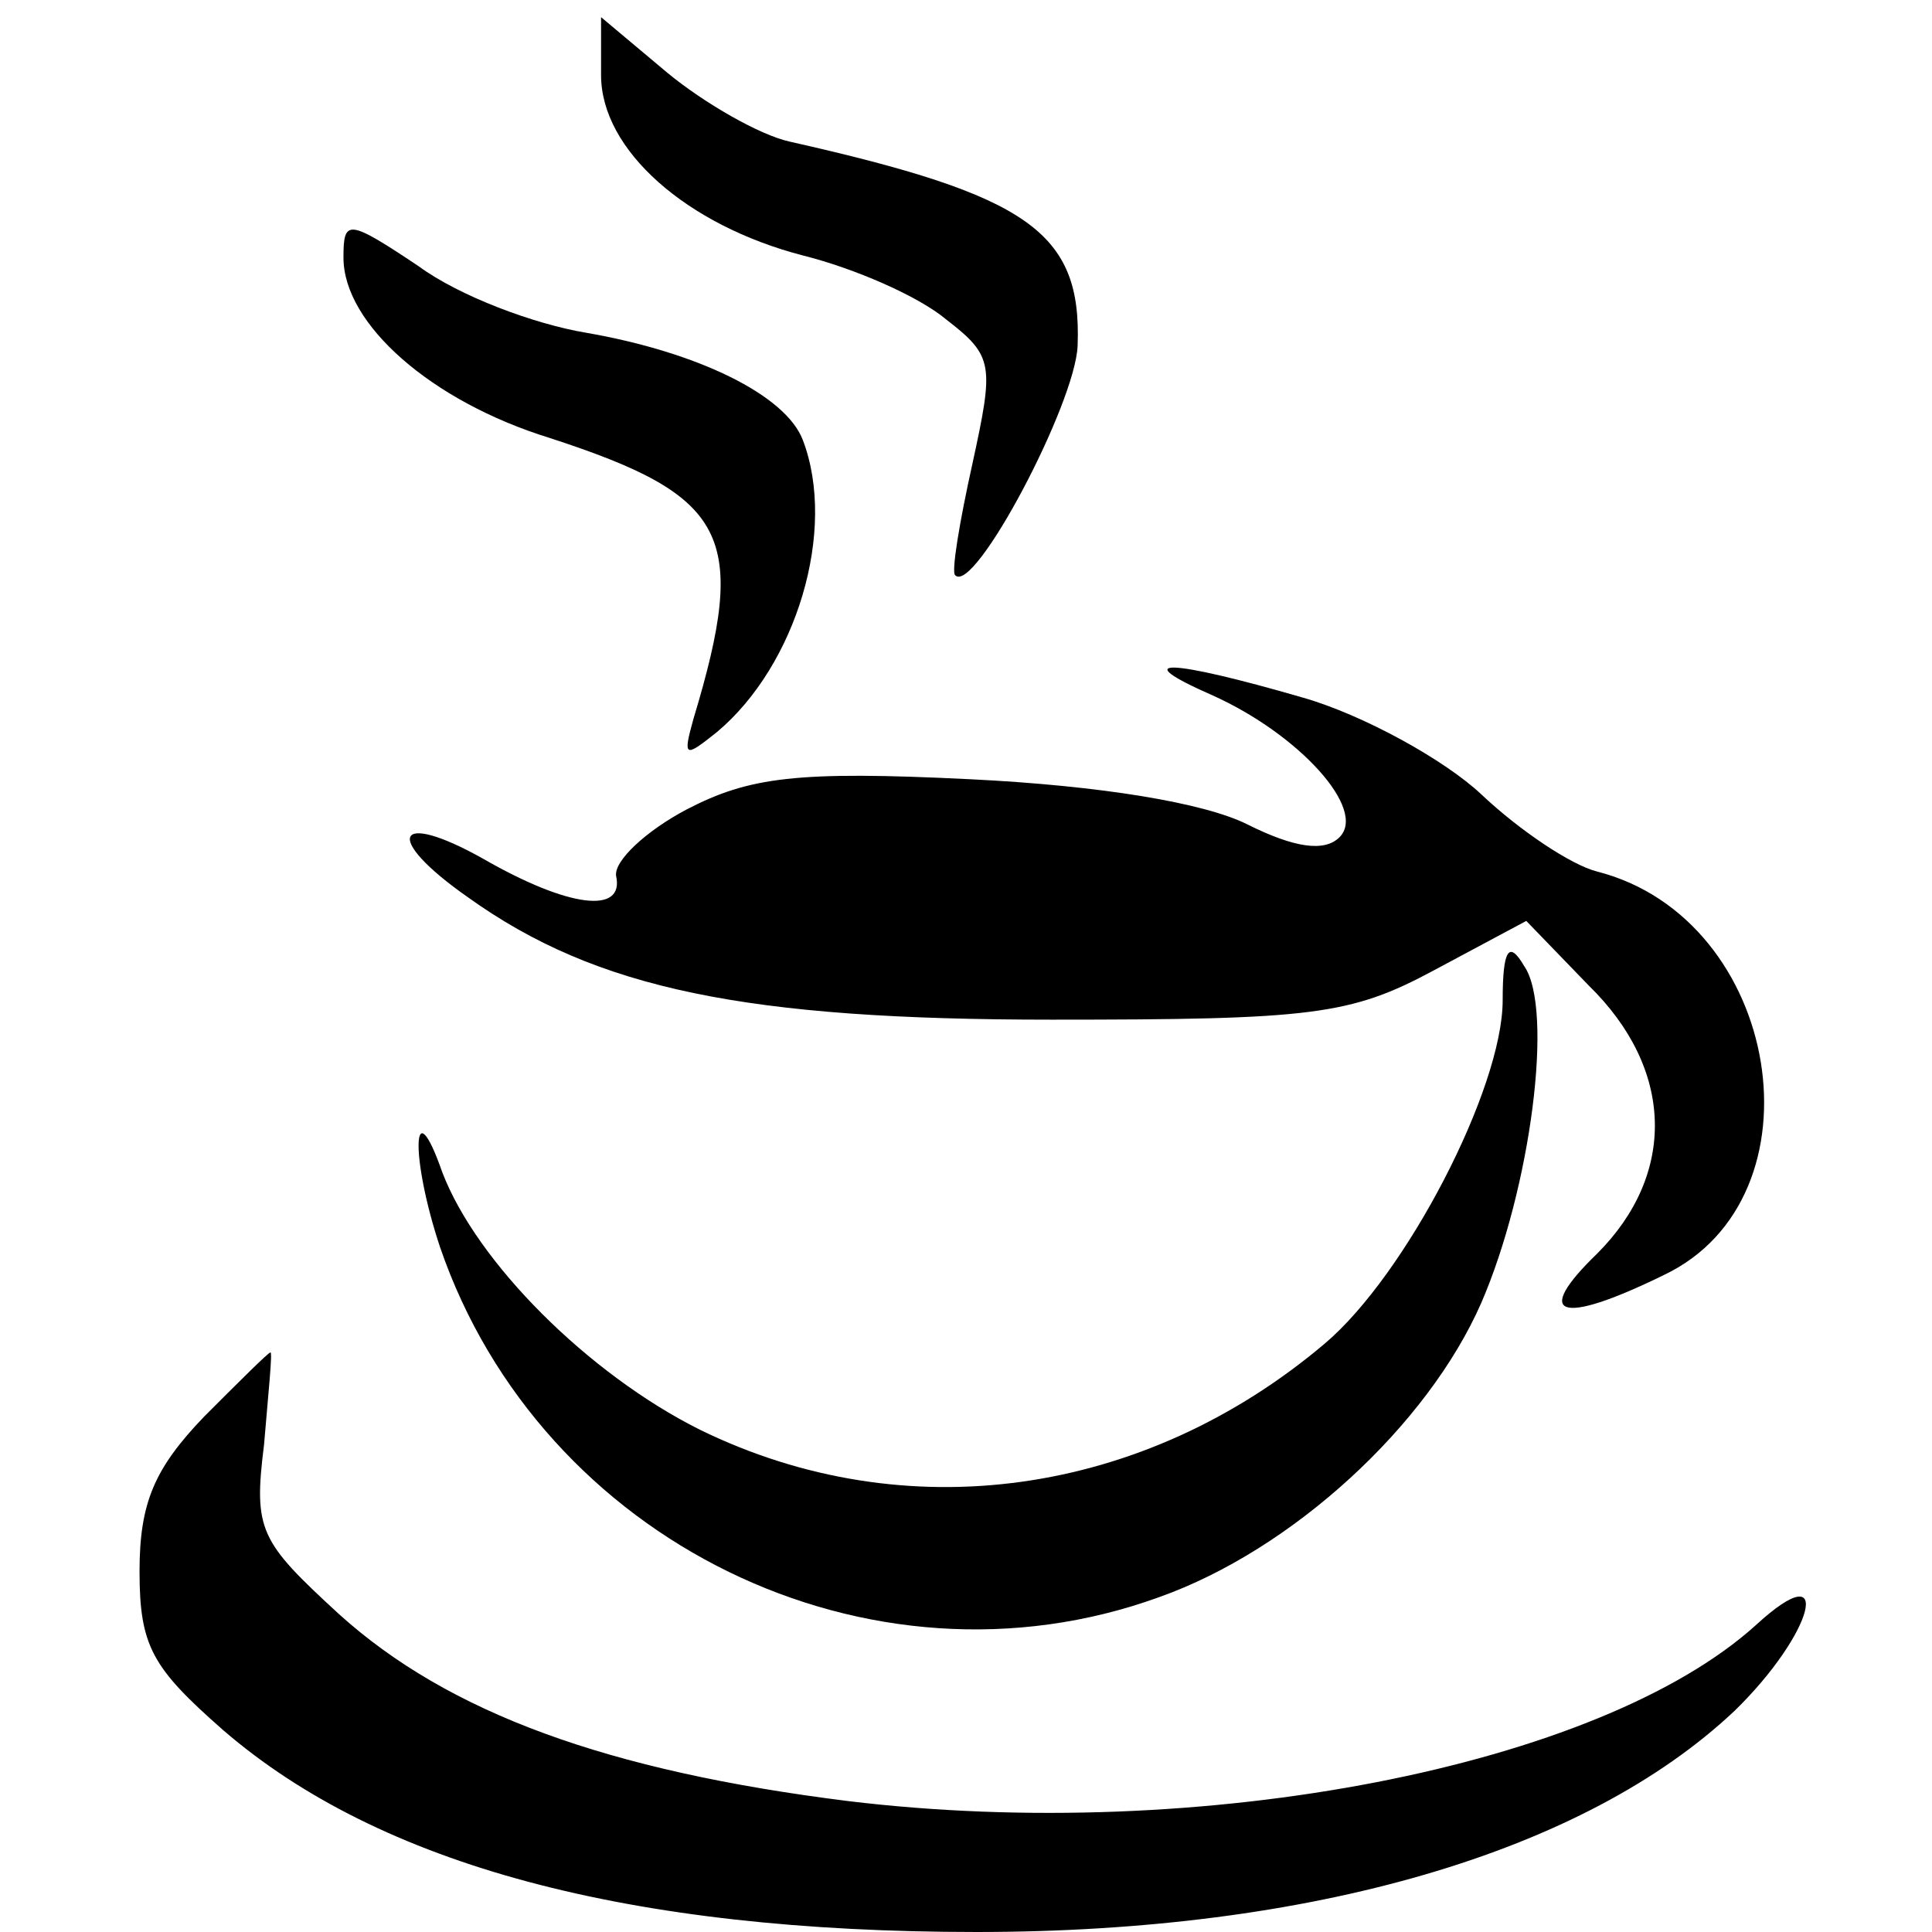
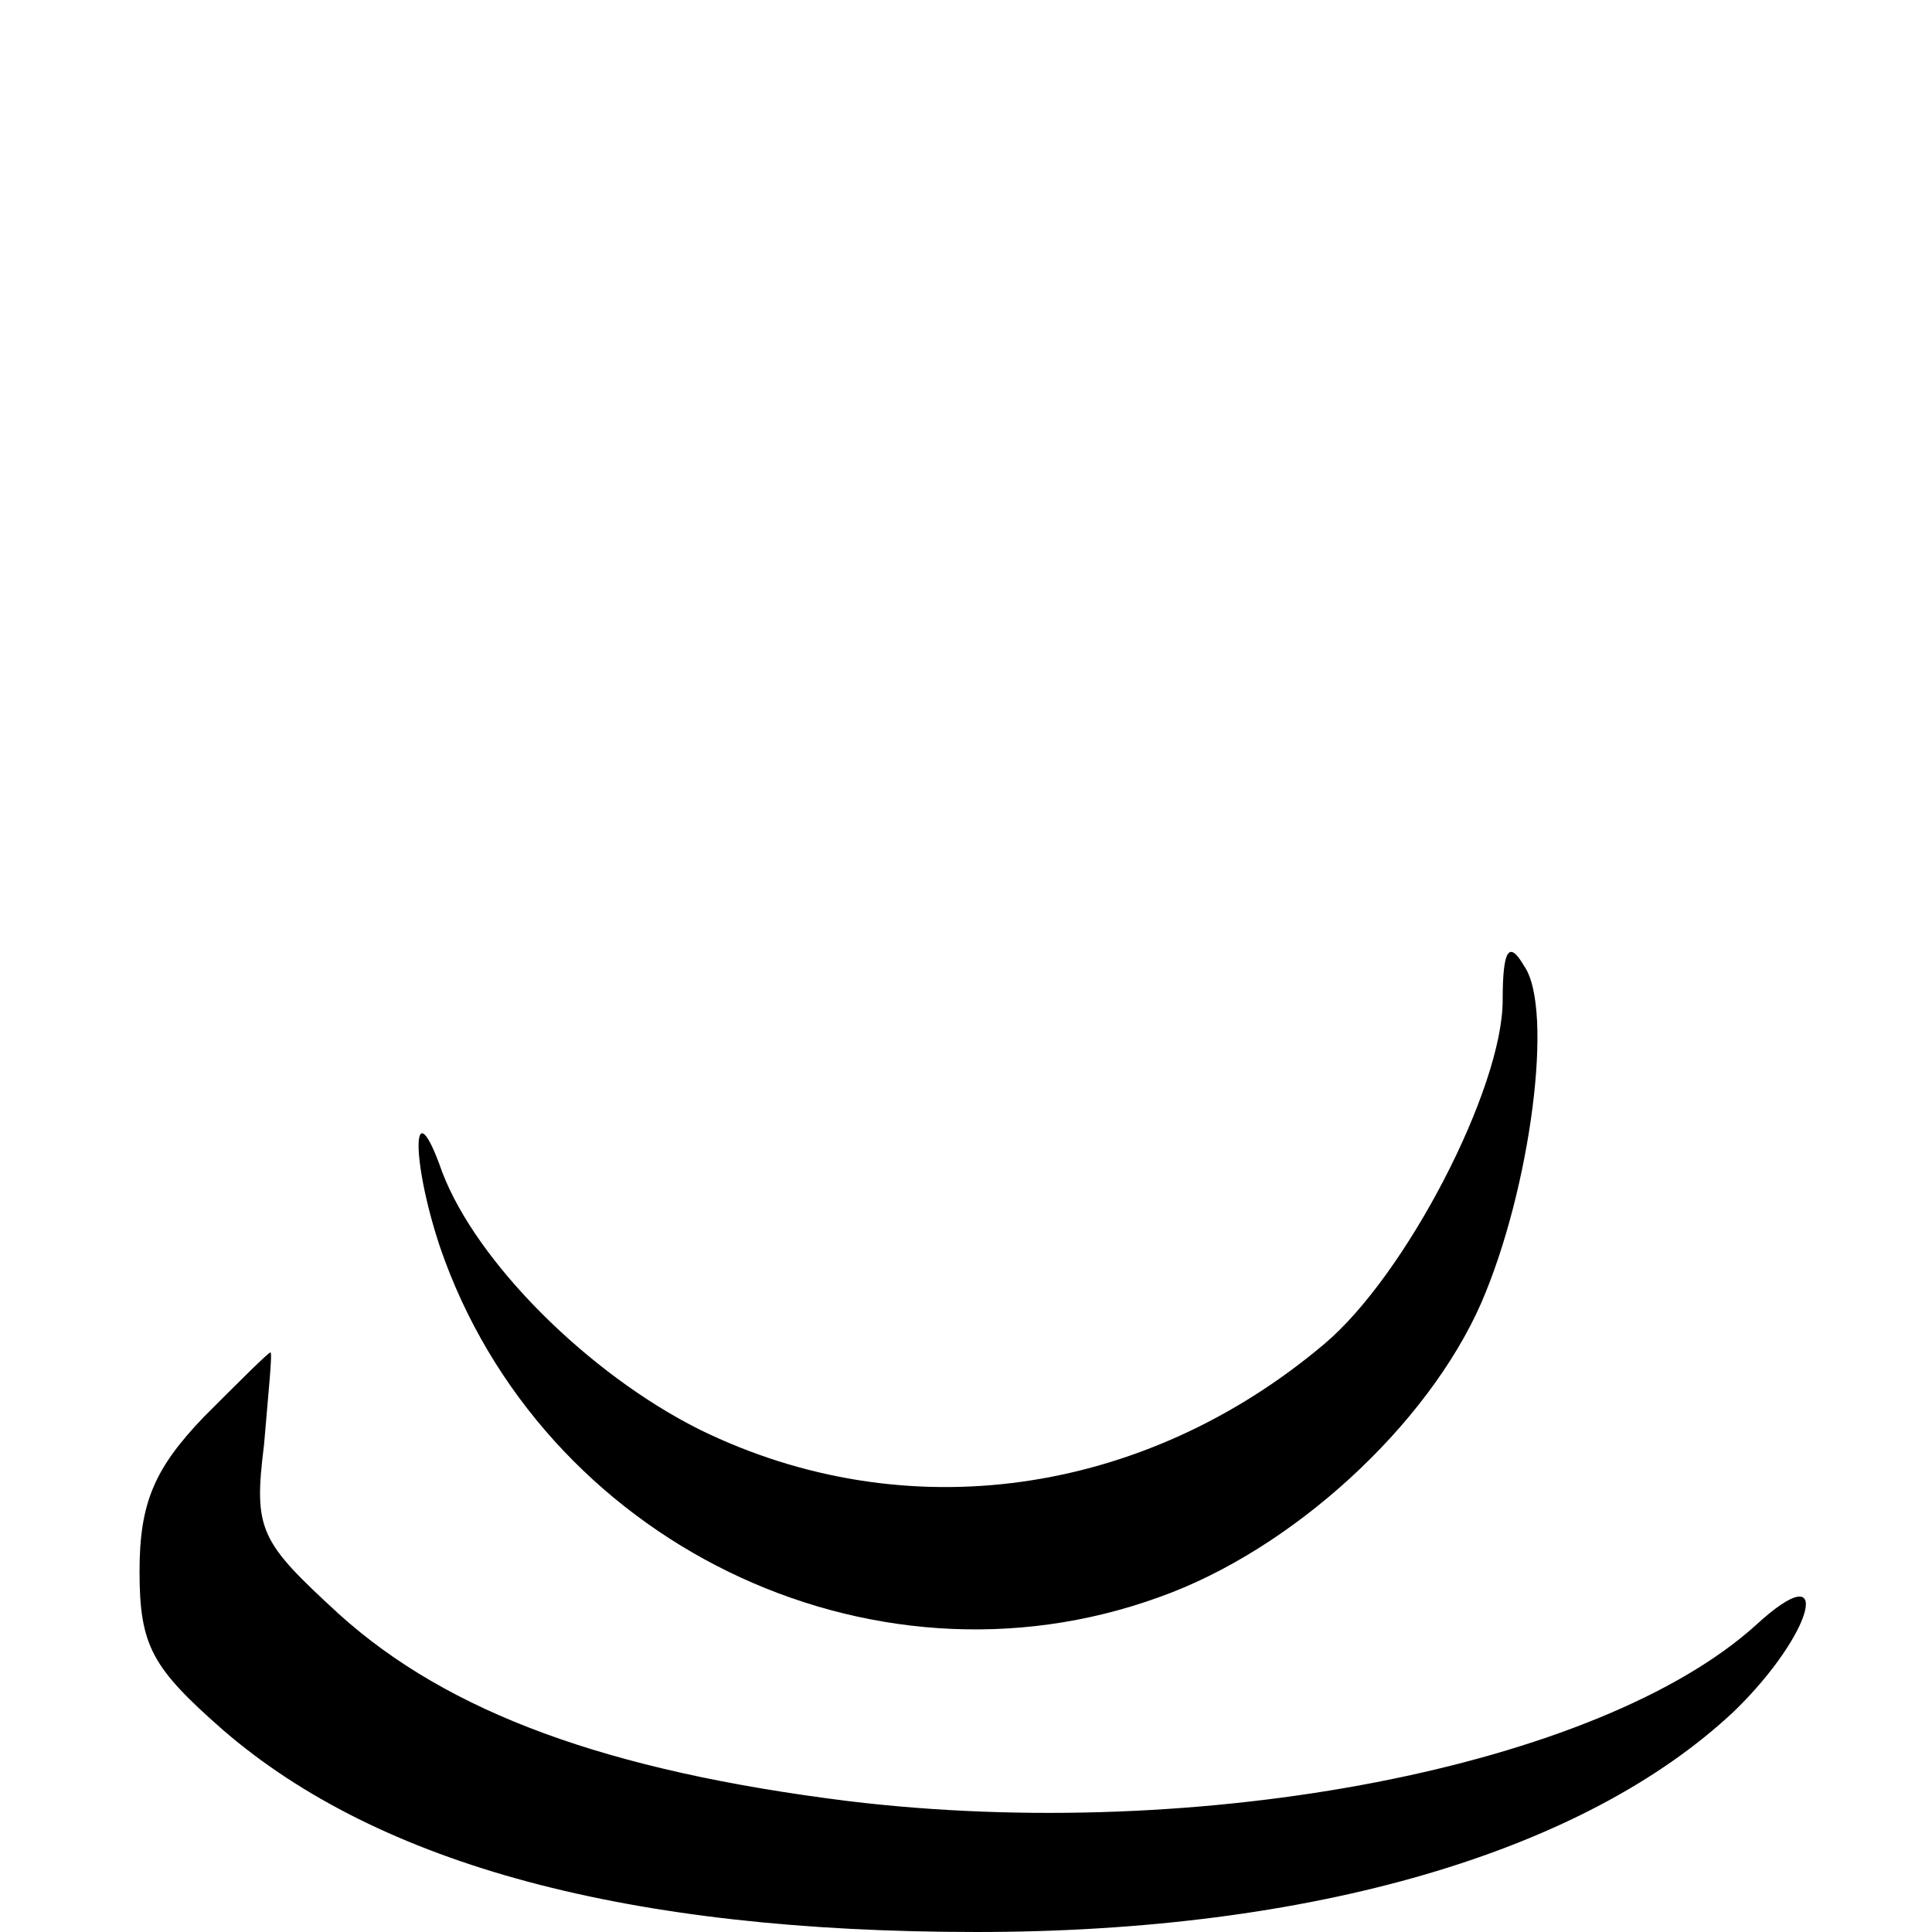
<svg xmlns="http://www.w3.org/2000/svg" version="1.0" width="90pt" height="90pt" viewBox="0 0 90 90" preserveAspectRatio="xMidYMid meet">
  <g transform="translate(0,90) scale(0.1,-0.1)" fill="#000000" stroke="none">
-     <path d="M280 865 c0 -35 40 -70 94 -84 24 -6 54 -19 67 -30 22 -17 22 -21 12 -67 -6 -27 -10 -51 -8 -52 9 -9 56 80 57 107 2 53 -23 70 -134 95 -14 3 -40 18 -57 32 l-31 26 0 -27z" />
-     <path d="M160 780 c0 -31 41 -67 96 -84 83 -27 93 -45 67 -131 -5 -18 -4 -18 11 -6 37 31 56 94 40 136 -8 21 -49 41 -101 50 -24 4 -59 17 -78 31 -33 22 -35 22 -35 4z" />
-     <path d="M565 576 c40 -18 72 -53 59 -66 -7 -7 -21 -5 -43 6 -20 10 -68 18 -129 21 -81 4 -103 1 -132 -14 -19 -10 -34 -24 -33 -31 4 -18 -22 -15 -62 8 -41 23 -47 10 -7 -18 60 -43 130 -57 272 -57 121 0 139 2 178 23 l43 23 29 -30 c40 -39 41 -88 4 -125 -30 -29 -18 -34 31 -10 76 36 55 166 -31 188 -12 3 -36 19 -54 36 -17 16 -55 37 -83 45 -62 18 -83 19 -42 1z" />
-     <path d="M700 434 c0 -41 -45 -128 -83 -160 -84 -71 -195 -87 -291 -40 -52 26 -104 78 -120 120 -14 40 -15 7 -1 -35 47 -137 200 -212 335 -163 62 22 125 80 150 137 23 53 34 137 20 157 -7 12 -10 8 -10 -16z" />
+     <path d="M700 434 c0 -41 -45 -128 -83 -160 -84 -71 -195 -87 -291 -40 -52 26 -104 78 -120 120 -14 40 -15 7 -1 -35 47 -137 200 -212 335 -163 62 22 125 80 150 137 23 53 34 137 20 157 -7 12 -10 8 -10 -16" />
    <path d="M95 240 c-23 -24 -30 -40 -30 -72 0 -35 6 -45 39 -74 73 -63 189 -94 351 -94 156 0 283 37 353 103 37 36 47 74 10 40 -73 -66 -258 -102 -423 -82 -112 14 -186 41 -237 87 -37 34 -40 39 -35 79 2 24 4 43 3 43 -1 0 -15 -14 -31 -30z" />
  </g>
</svg>